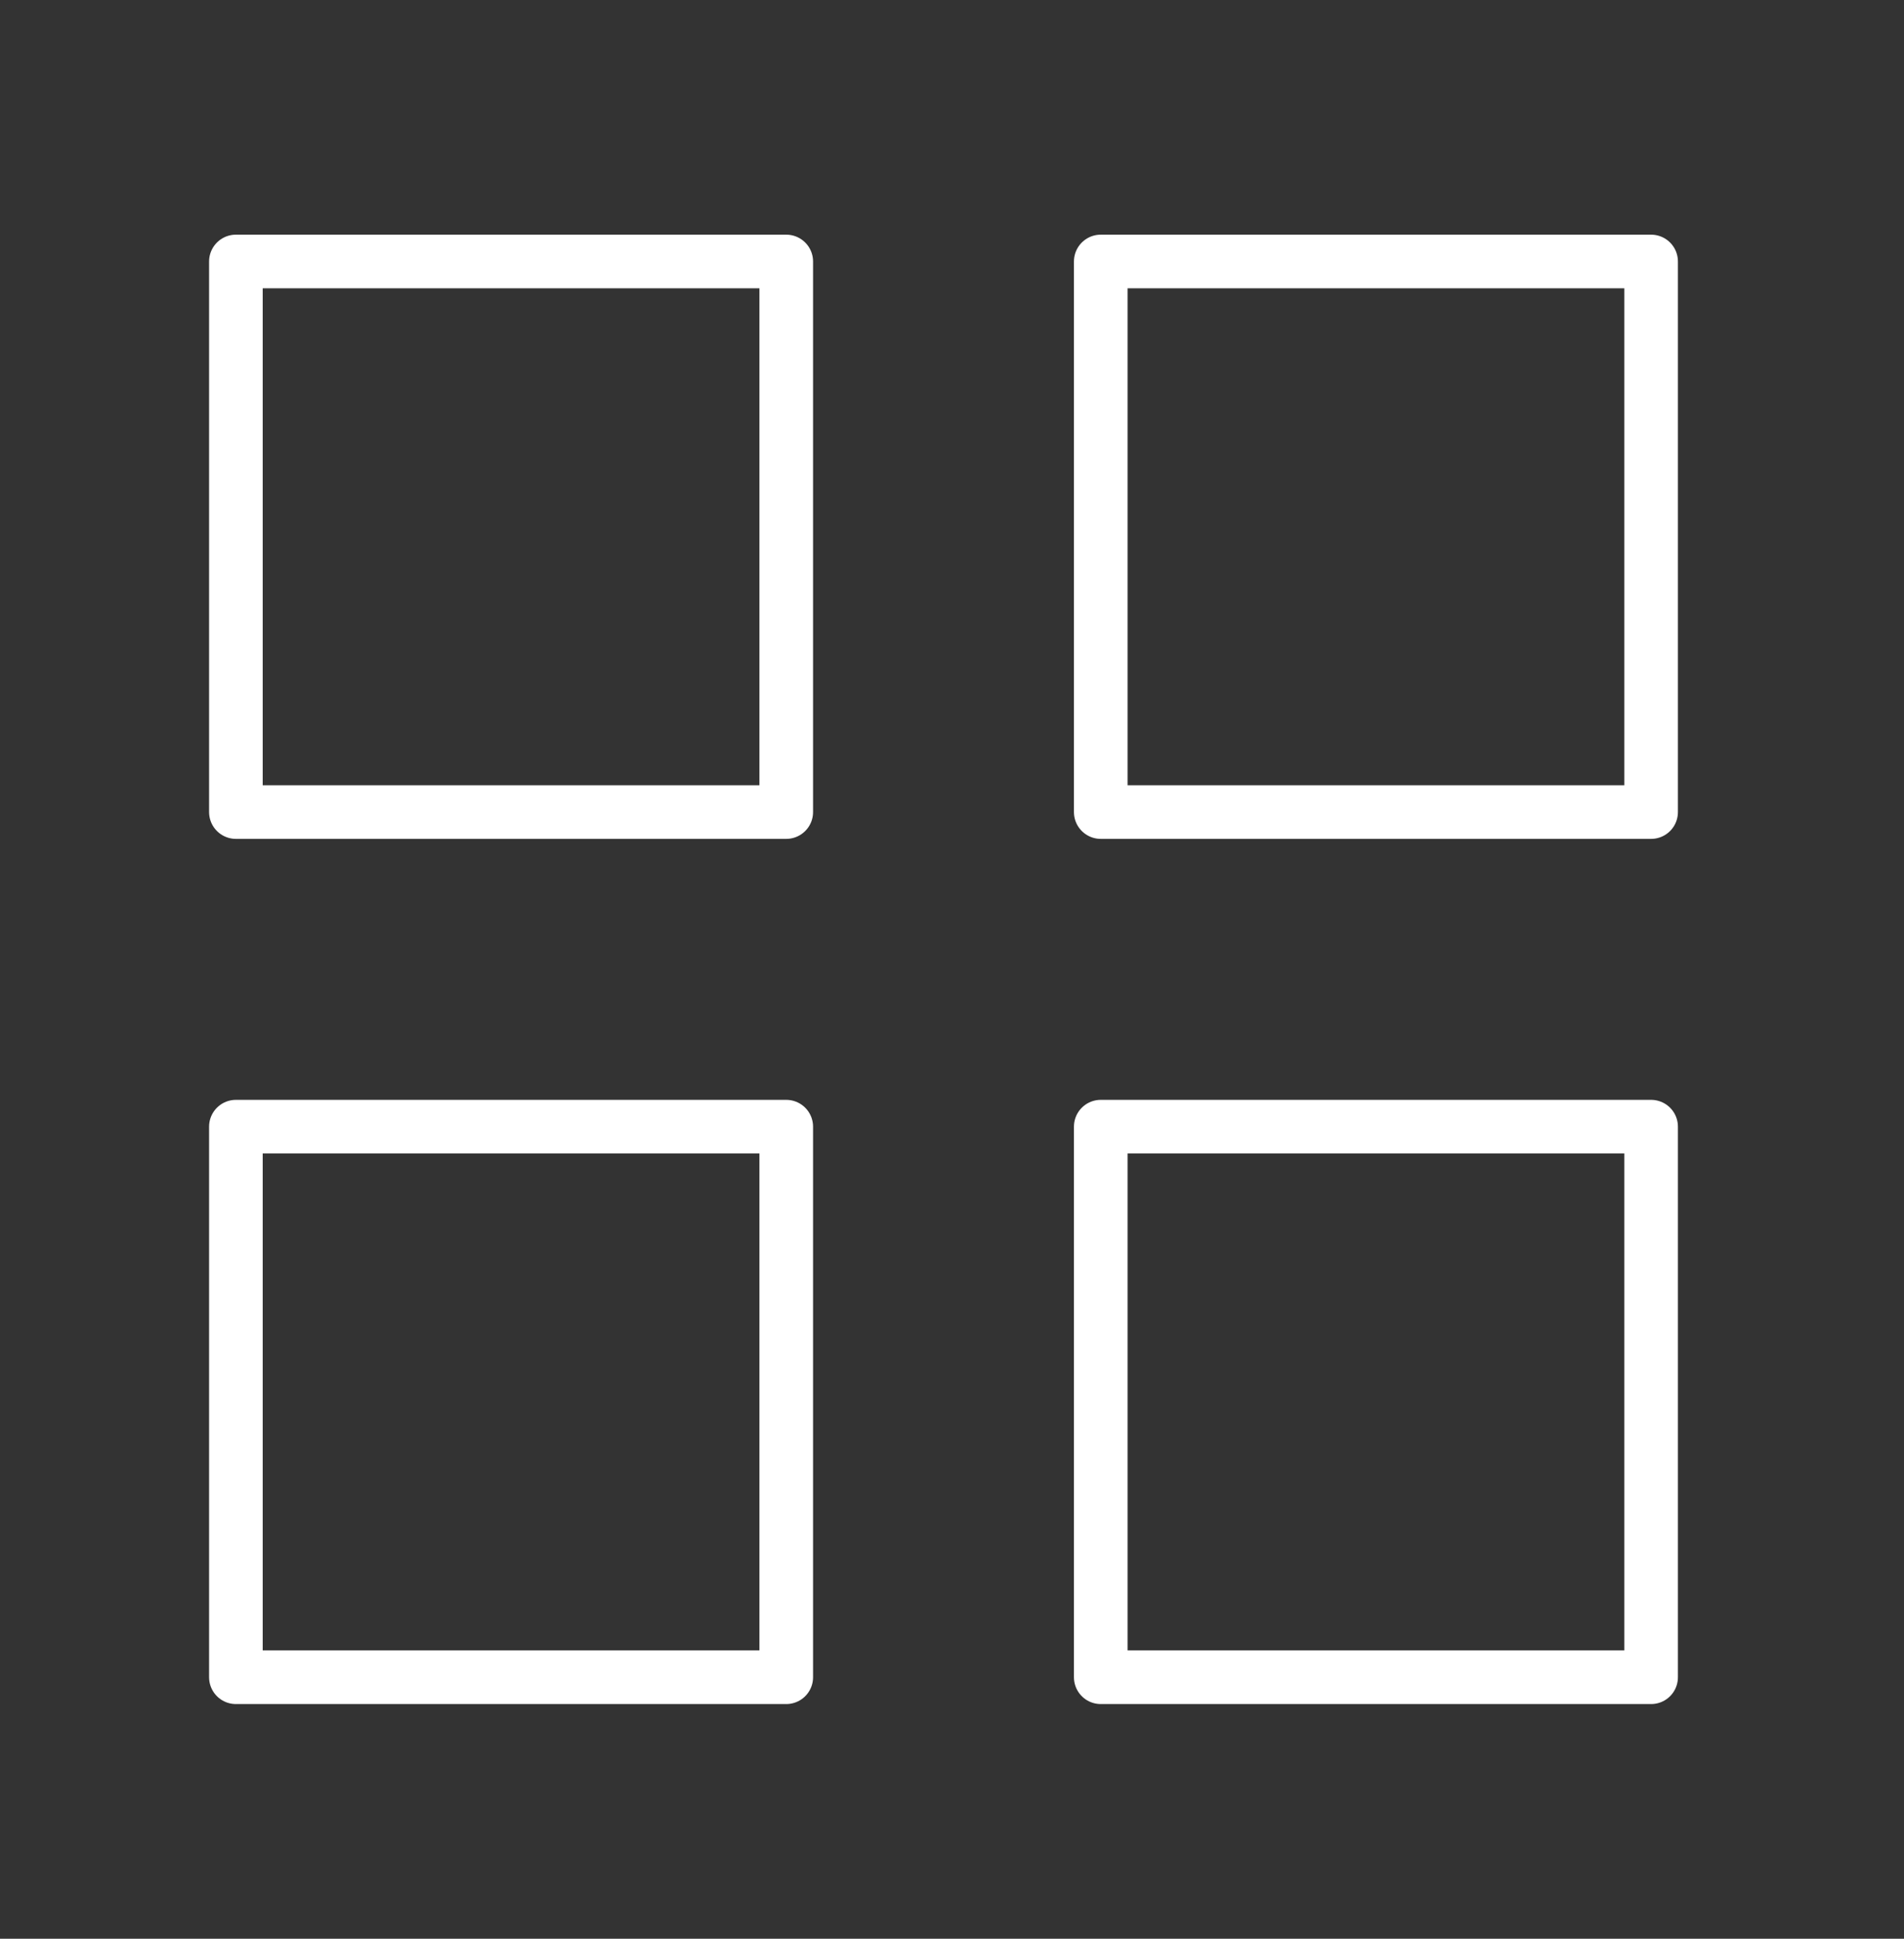
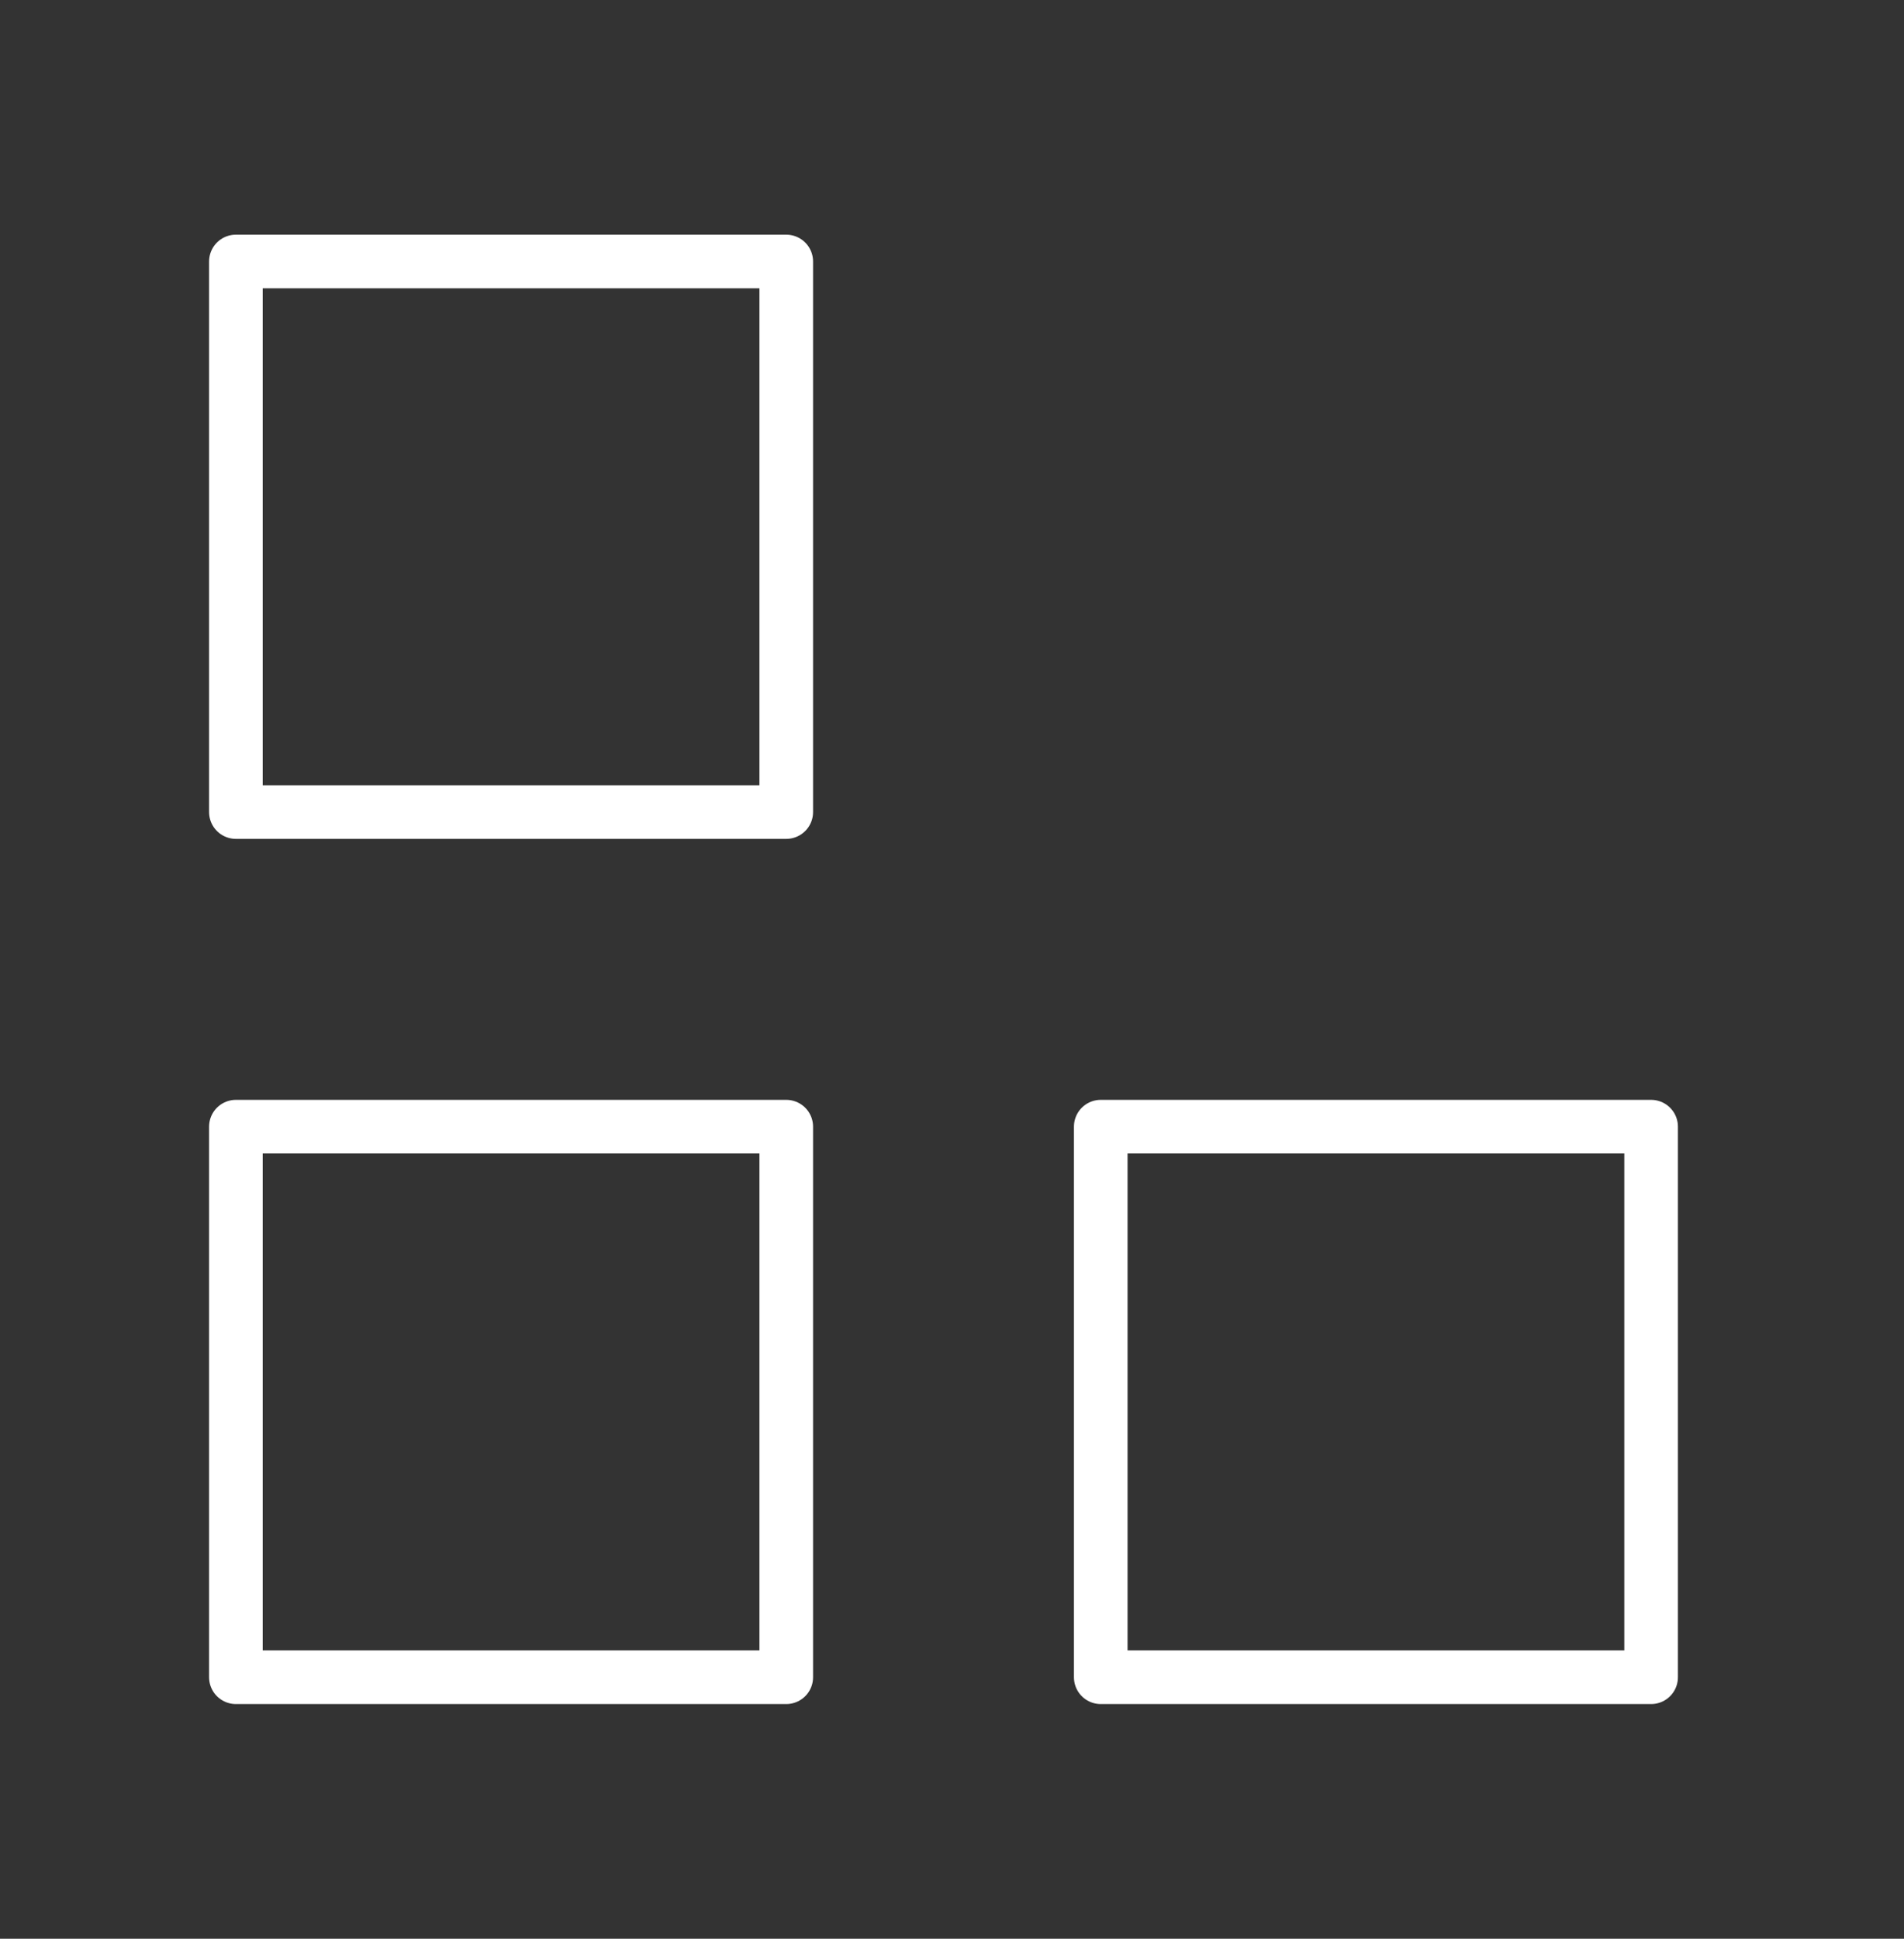
<svg xmlns="http://www.w3.org/2000/svg" width="56" height="57" viewBox="0 0 56 57" fill="none">
  <rect x="0" y="0" width="56" height="57" fill="#333333" stroke="none" />
  <path d="M23.125 7.688H6.938V23.875H23.125V7.688Z" stroke="white" stroke-width="1.577" stroke-linecap="round" stroke-linejoin="round" />
-   <path d="M48.562 7.688H32.375V23.875H48.562V7.688Z" stroke="white" stroke-width="1.577" stroke-linecap="round" stroke-linejoin="round" />
-   <path d="M48.562 33.125H32.375V49.312H48.562V33.125Z" stroke="white" stroke-width="1.577" stroke-linecap="round" stroke-linejoin="round" />
+   <path d="M48.562 33.125H32.375V49.312H48.562Z" stroke="white" stroke-width="1.577" stroke-linecap="round" stroke-linejoin="round" />
  <path d="M23.125 33.125H6.938V49.312H23.125V33.125Z" stroke="white" stroke-width="1.577" stroke-linecap="round" stroke-linejoin="round" />
</svg>